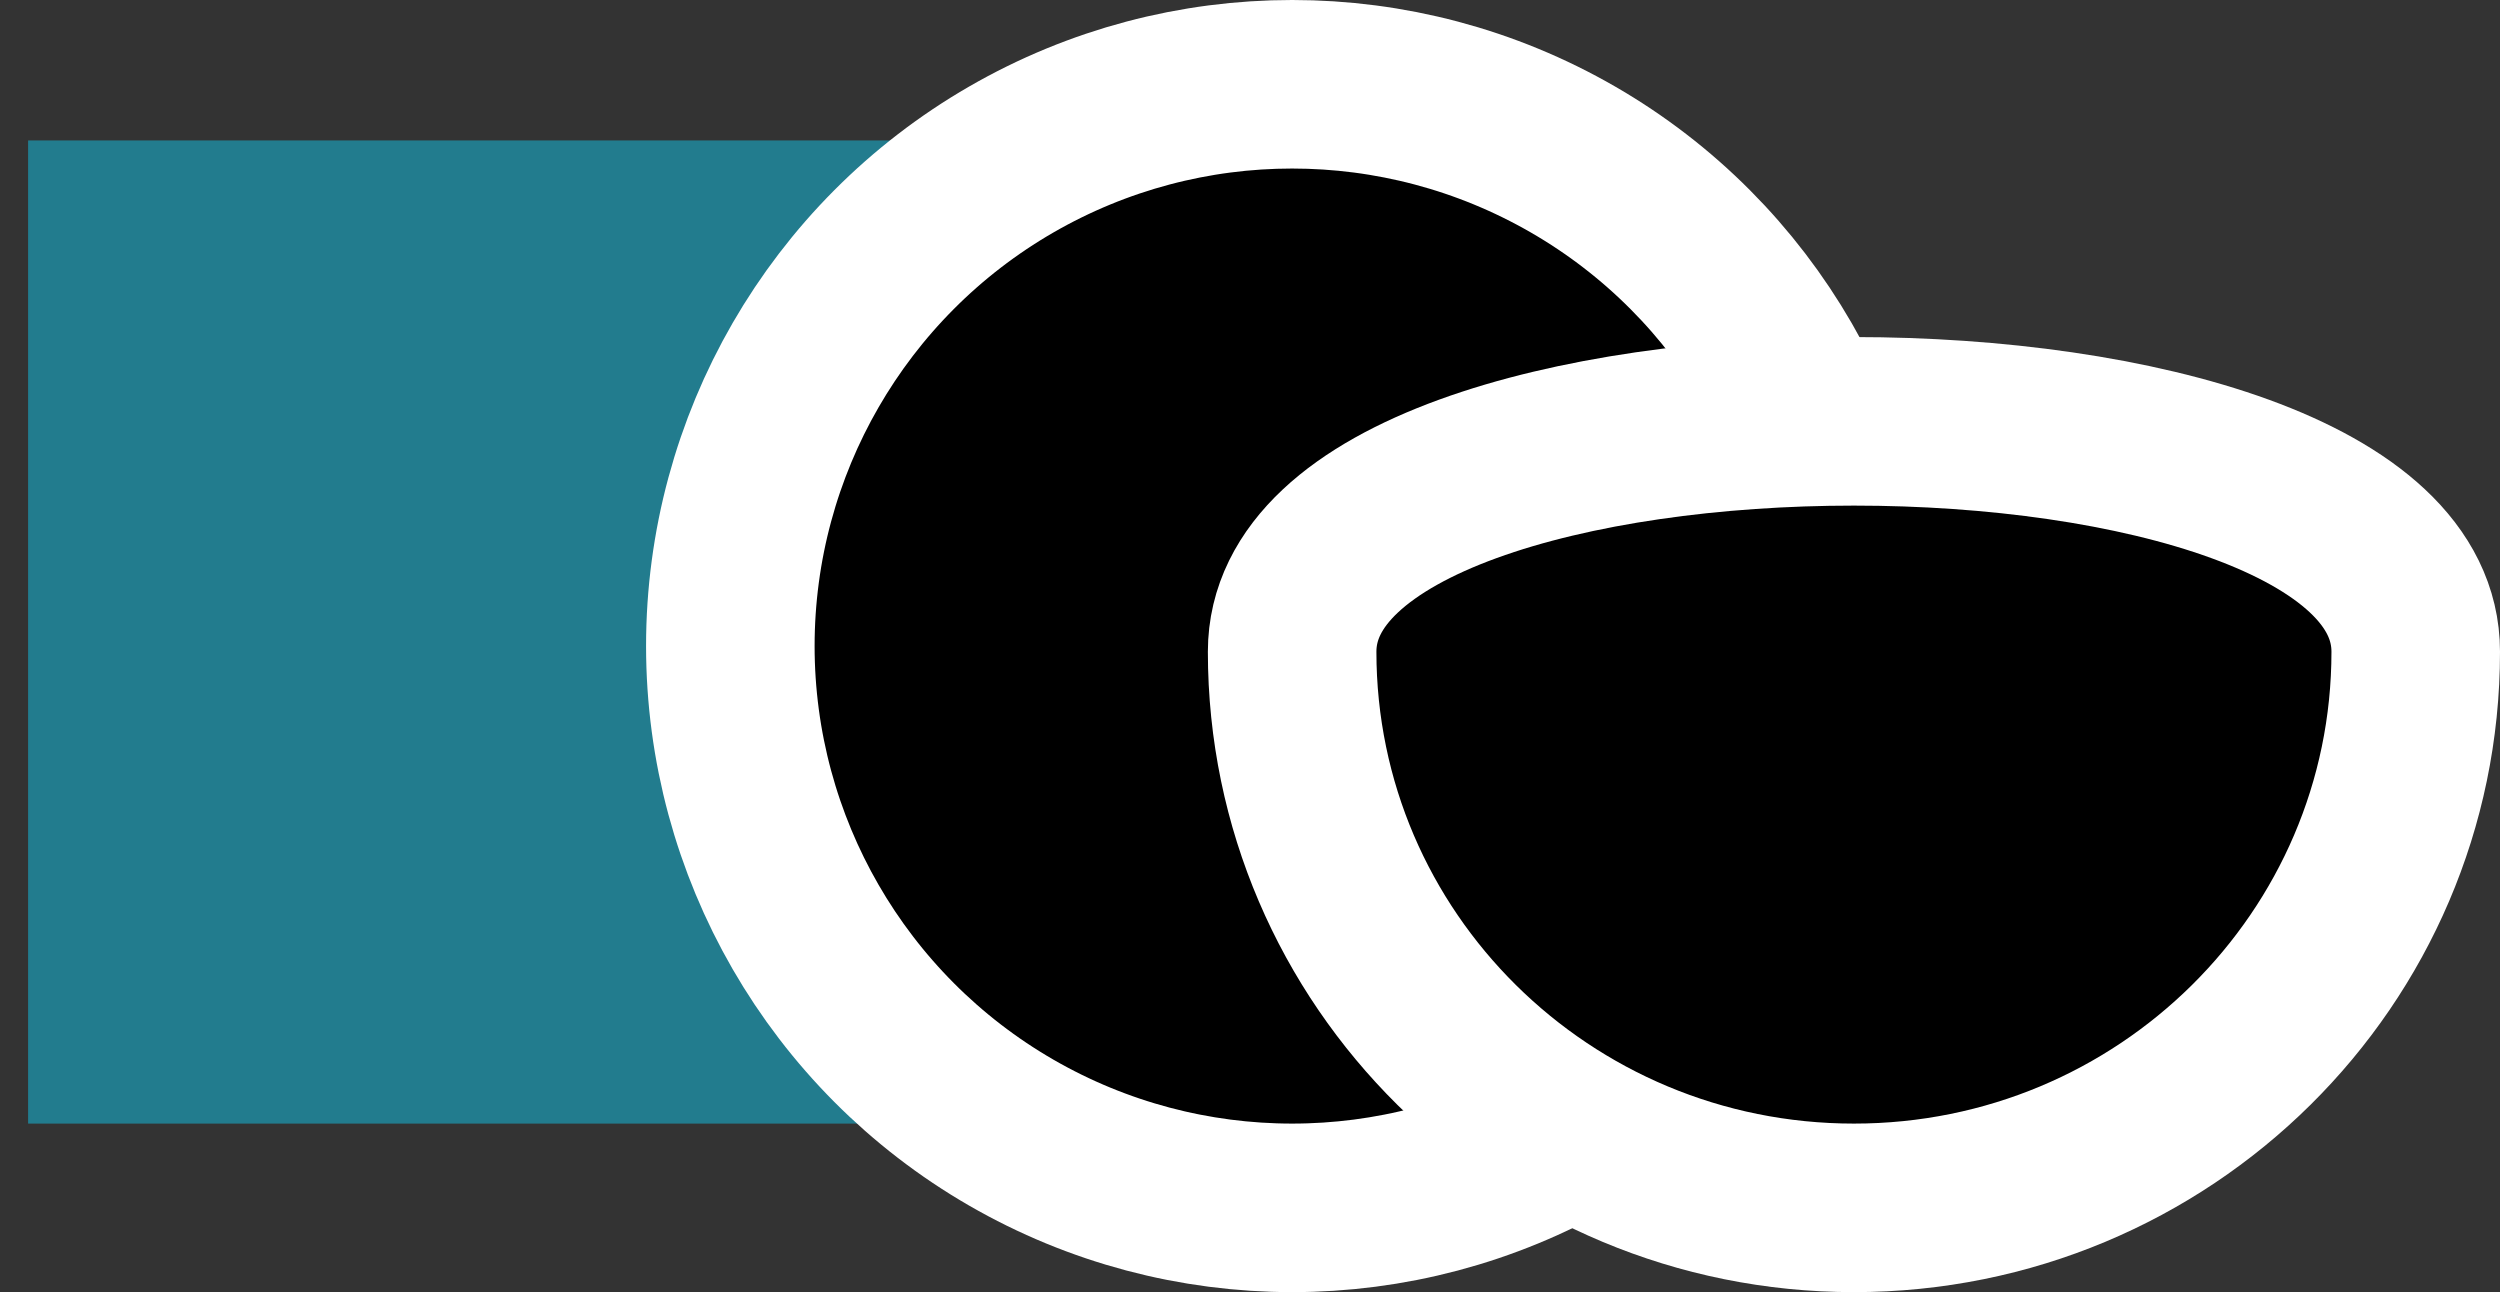
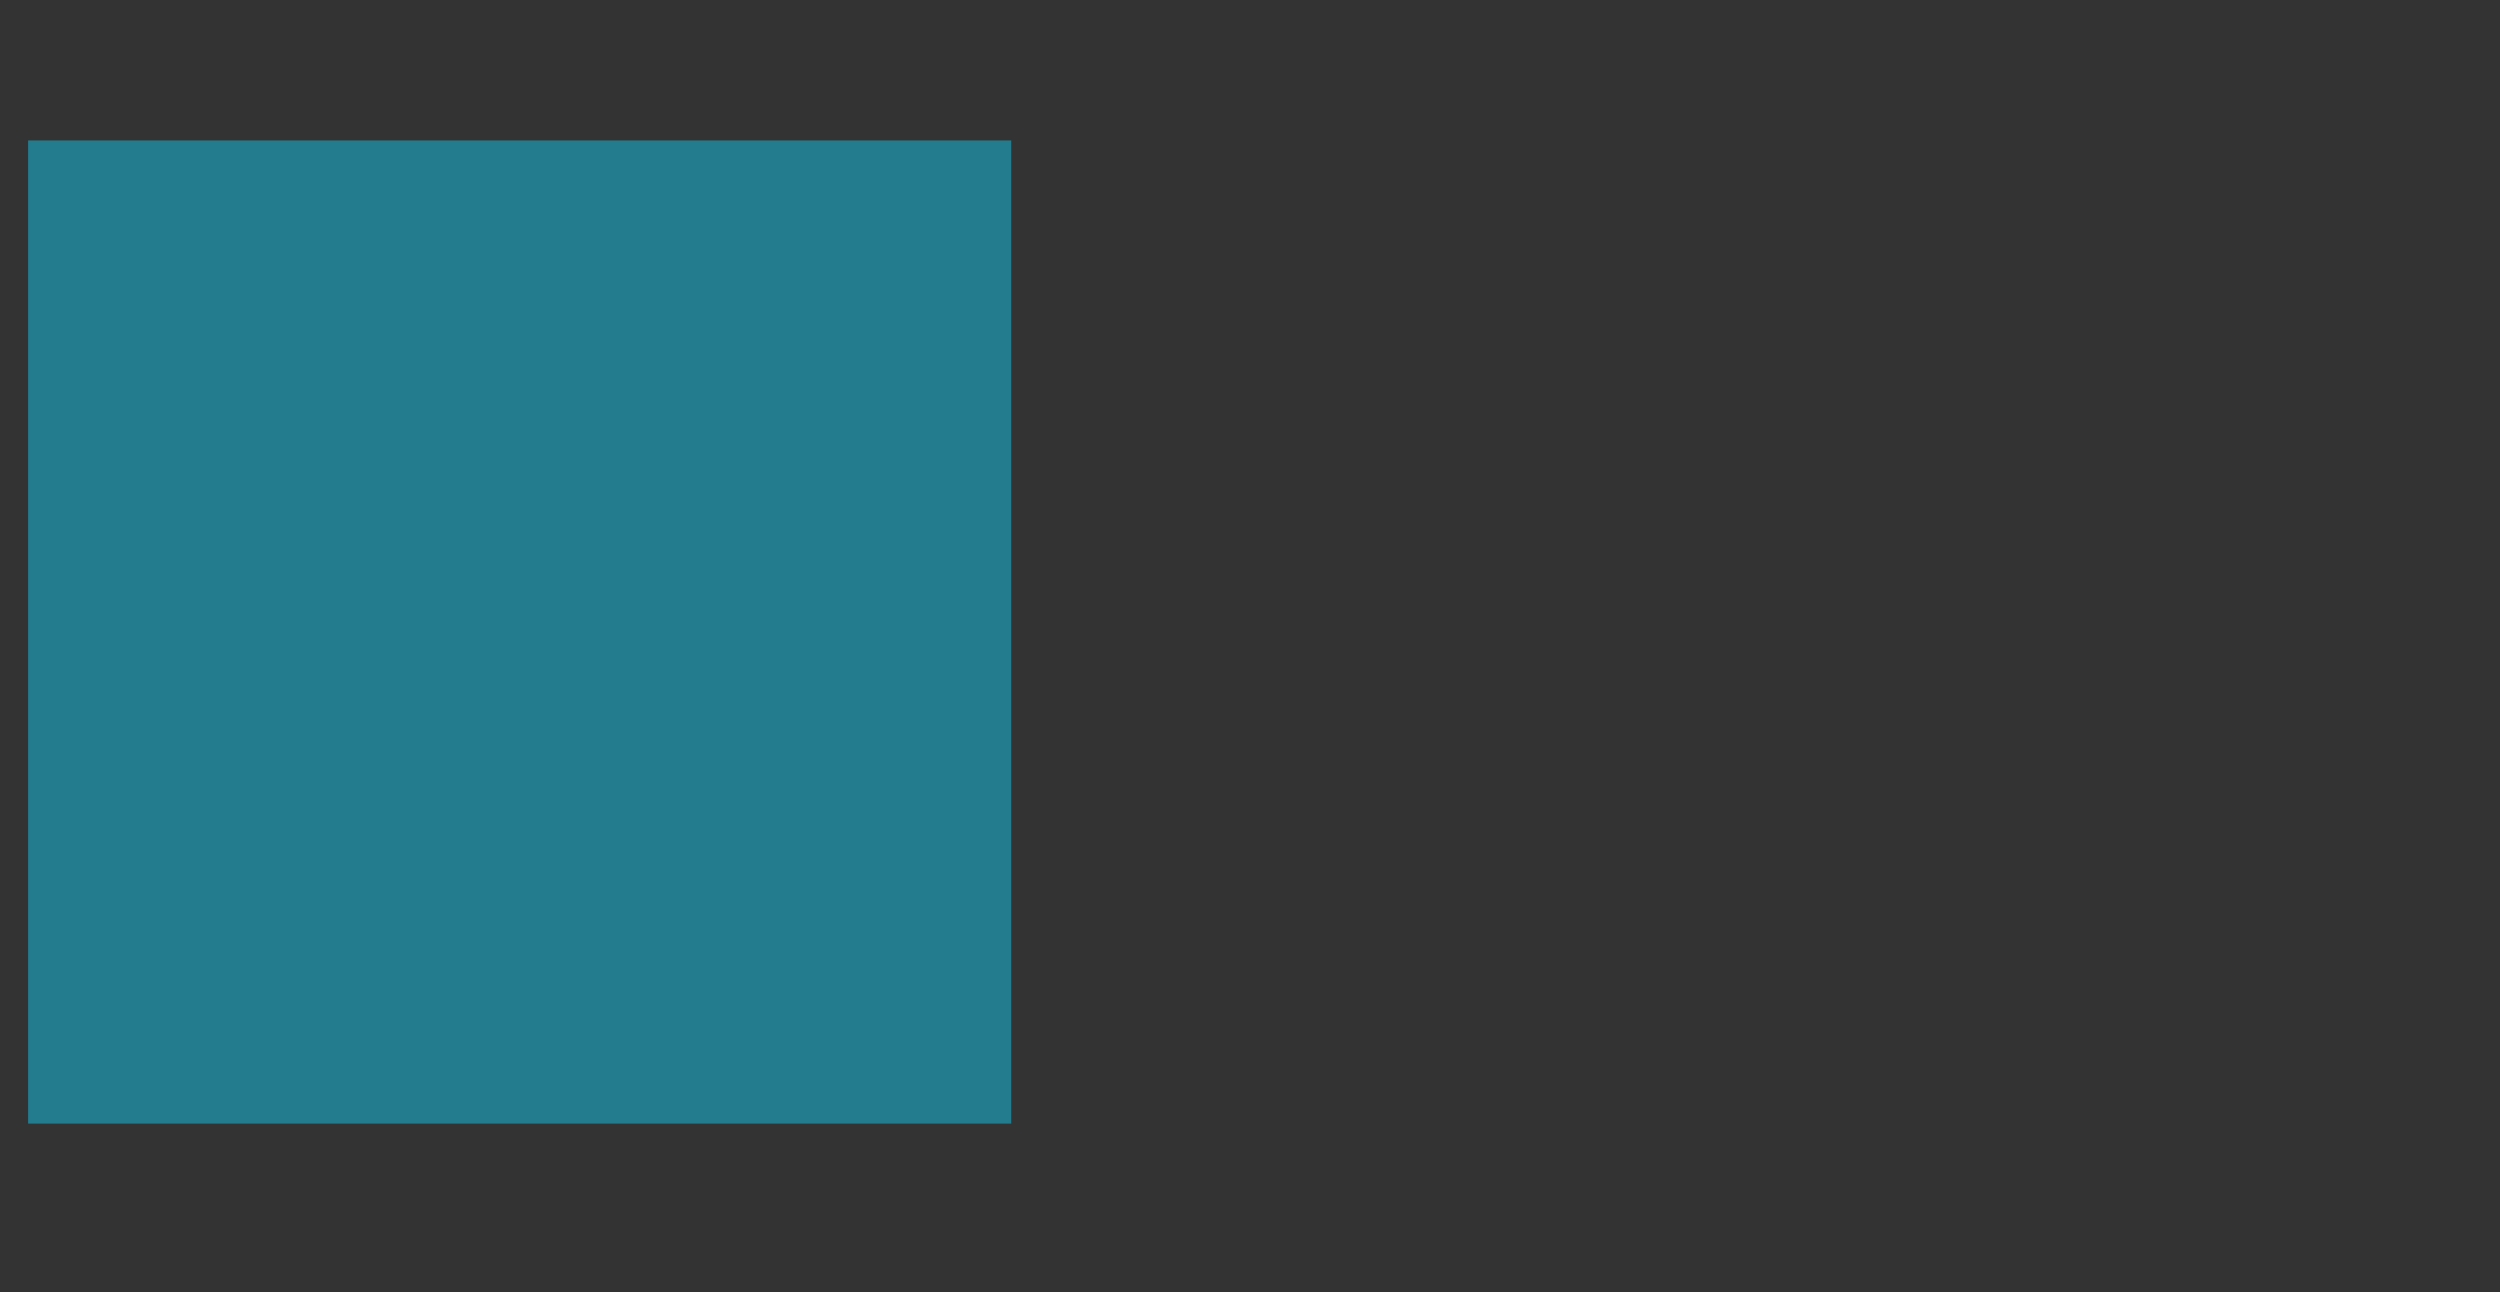
<svg xmlns="http://www.w3.org/2000/svg" width="89px" height="46px" viewBox="0 0 89 46" version="1.1">
  <rect x="0" y="0" width="89" height="46" fill="#333333" stroke="none" />
  <title>编组 7</title>
  <g id="页面-1" stroke="none" stroke-width="1" fill="none" fill-rule="evenodd">
    <g id="Front-page" transform="translate(-916, -3138)">
      <g id="编组-7" transform="translate(916.833, 3141)">
        <rect id="矩形" fill="#227C8E" x="0.167" y="2" width="35" height="35" />
-         <circle id="椭圆形备份-4" stroke="#FFFFFF" stroke-width="6" fill="#000000" cx="45.167" cy="20" r="20" />
-         <path d="M65.167,40 C76.212,40 85.167,31.136 85.167,20.201 C85.167,9.266 45.167,9.266 45.167,20.201 C45.167,31.136 54.121,40 65.167,40 Z" id="椭圆形备份-5" stroke="#FFFFFF" stroke-width="6" fill="#000000" />
      </g>
    </g>
  </g>
</svg>